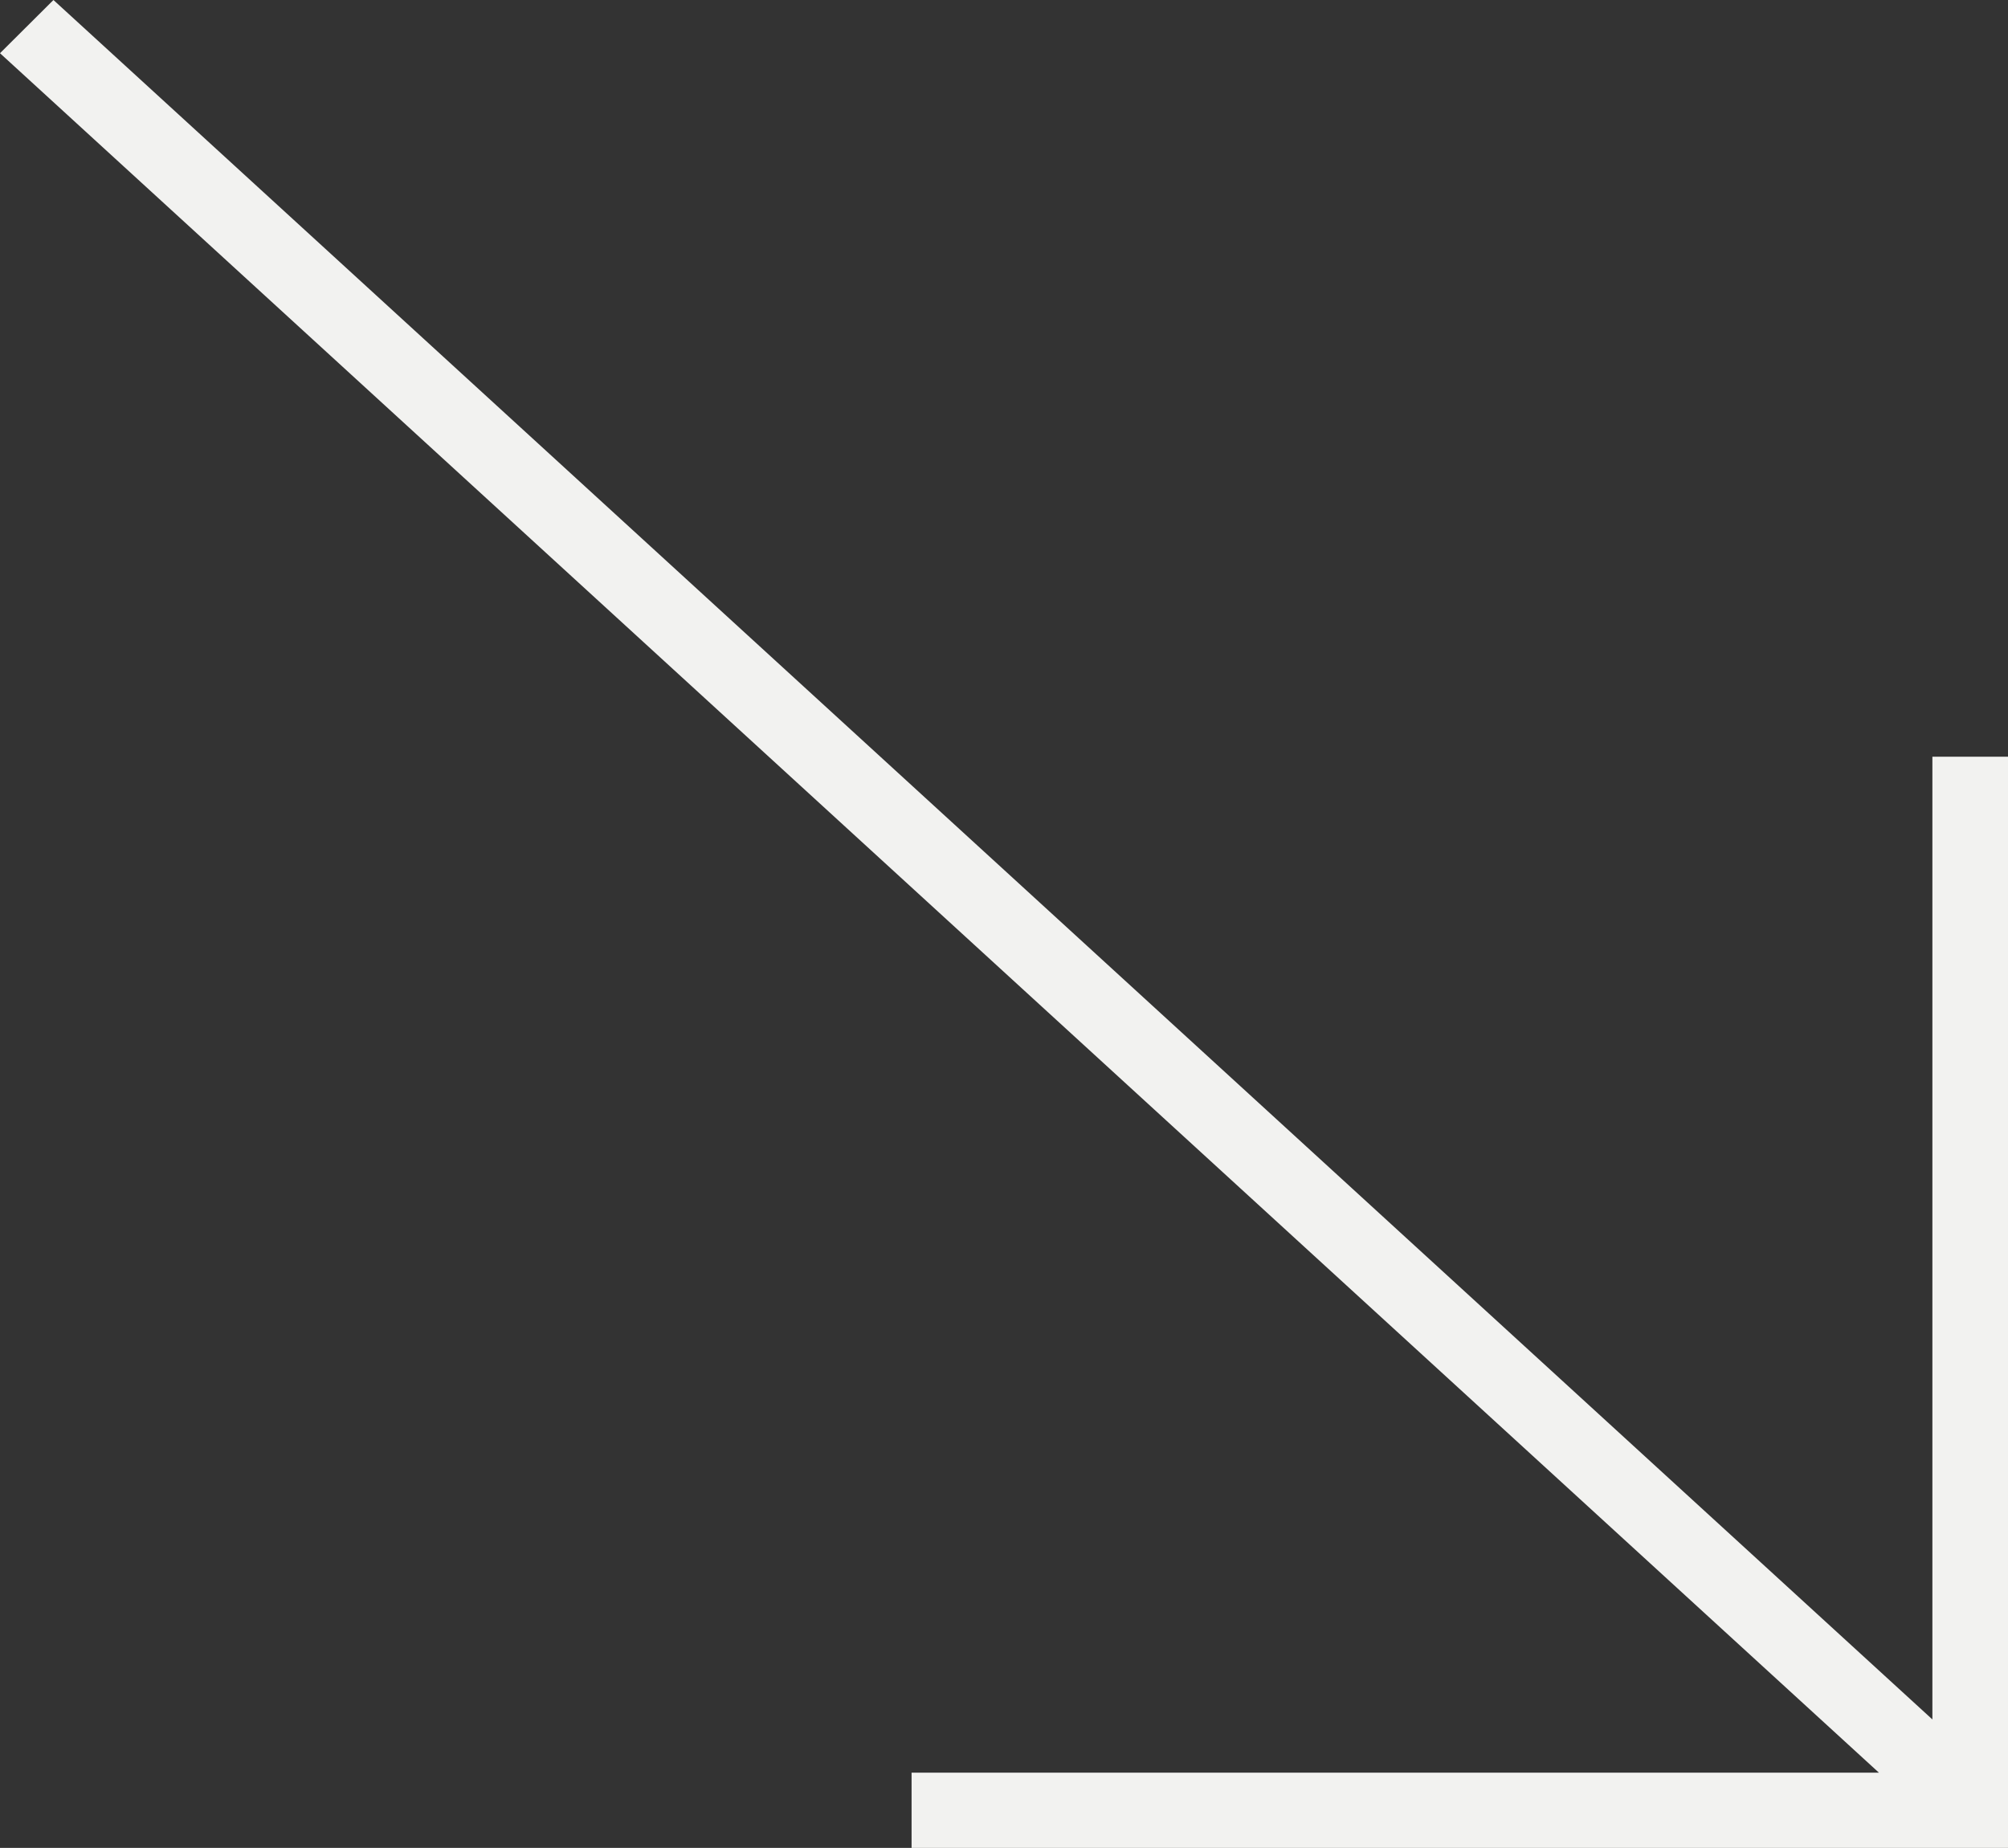
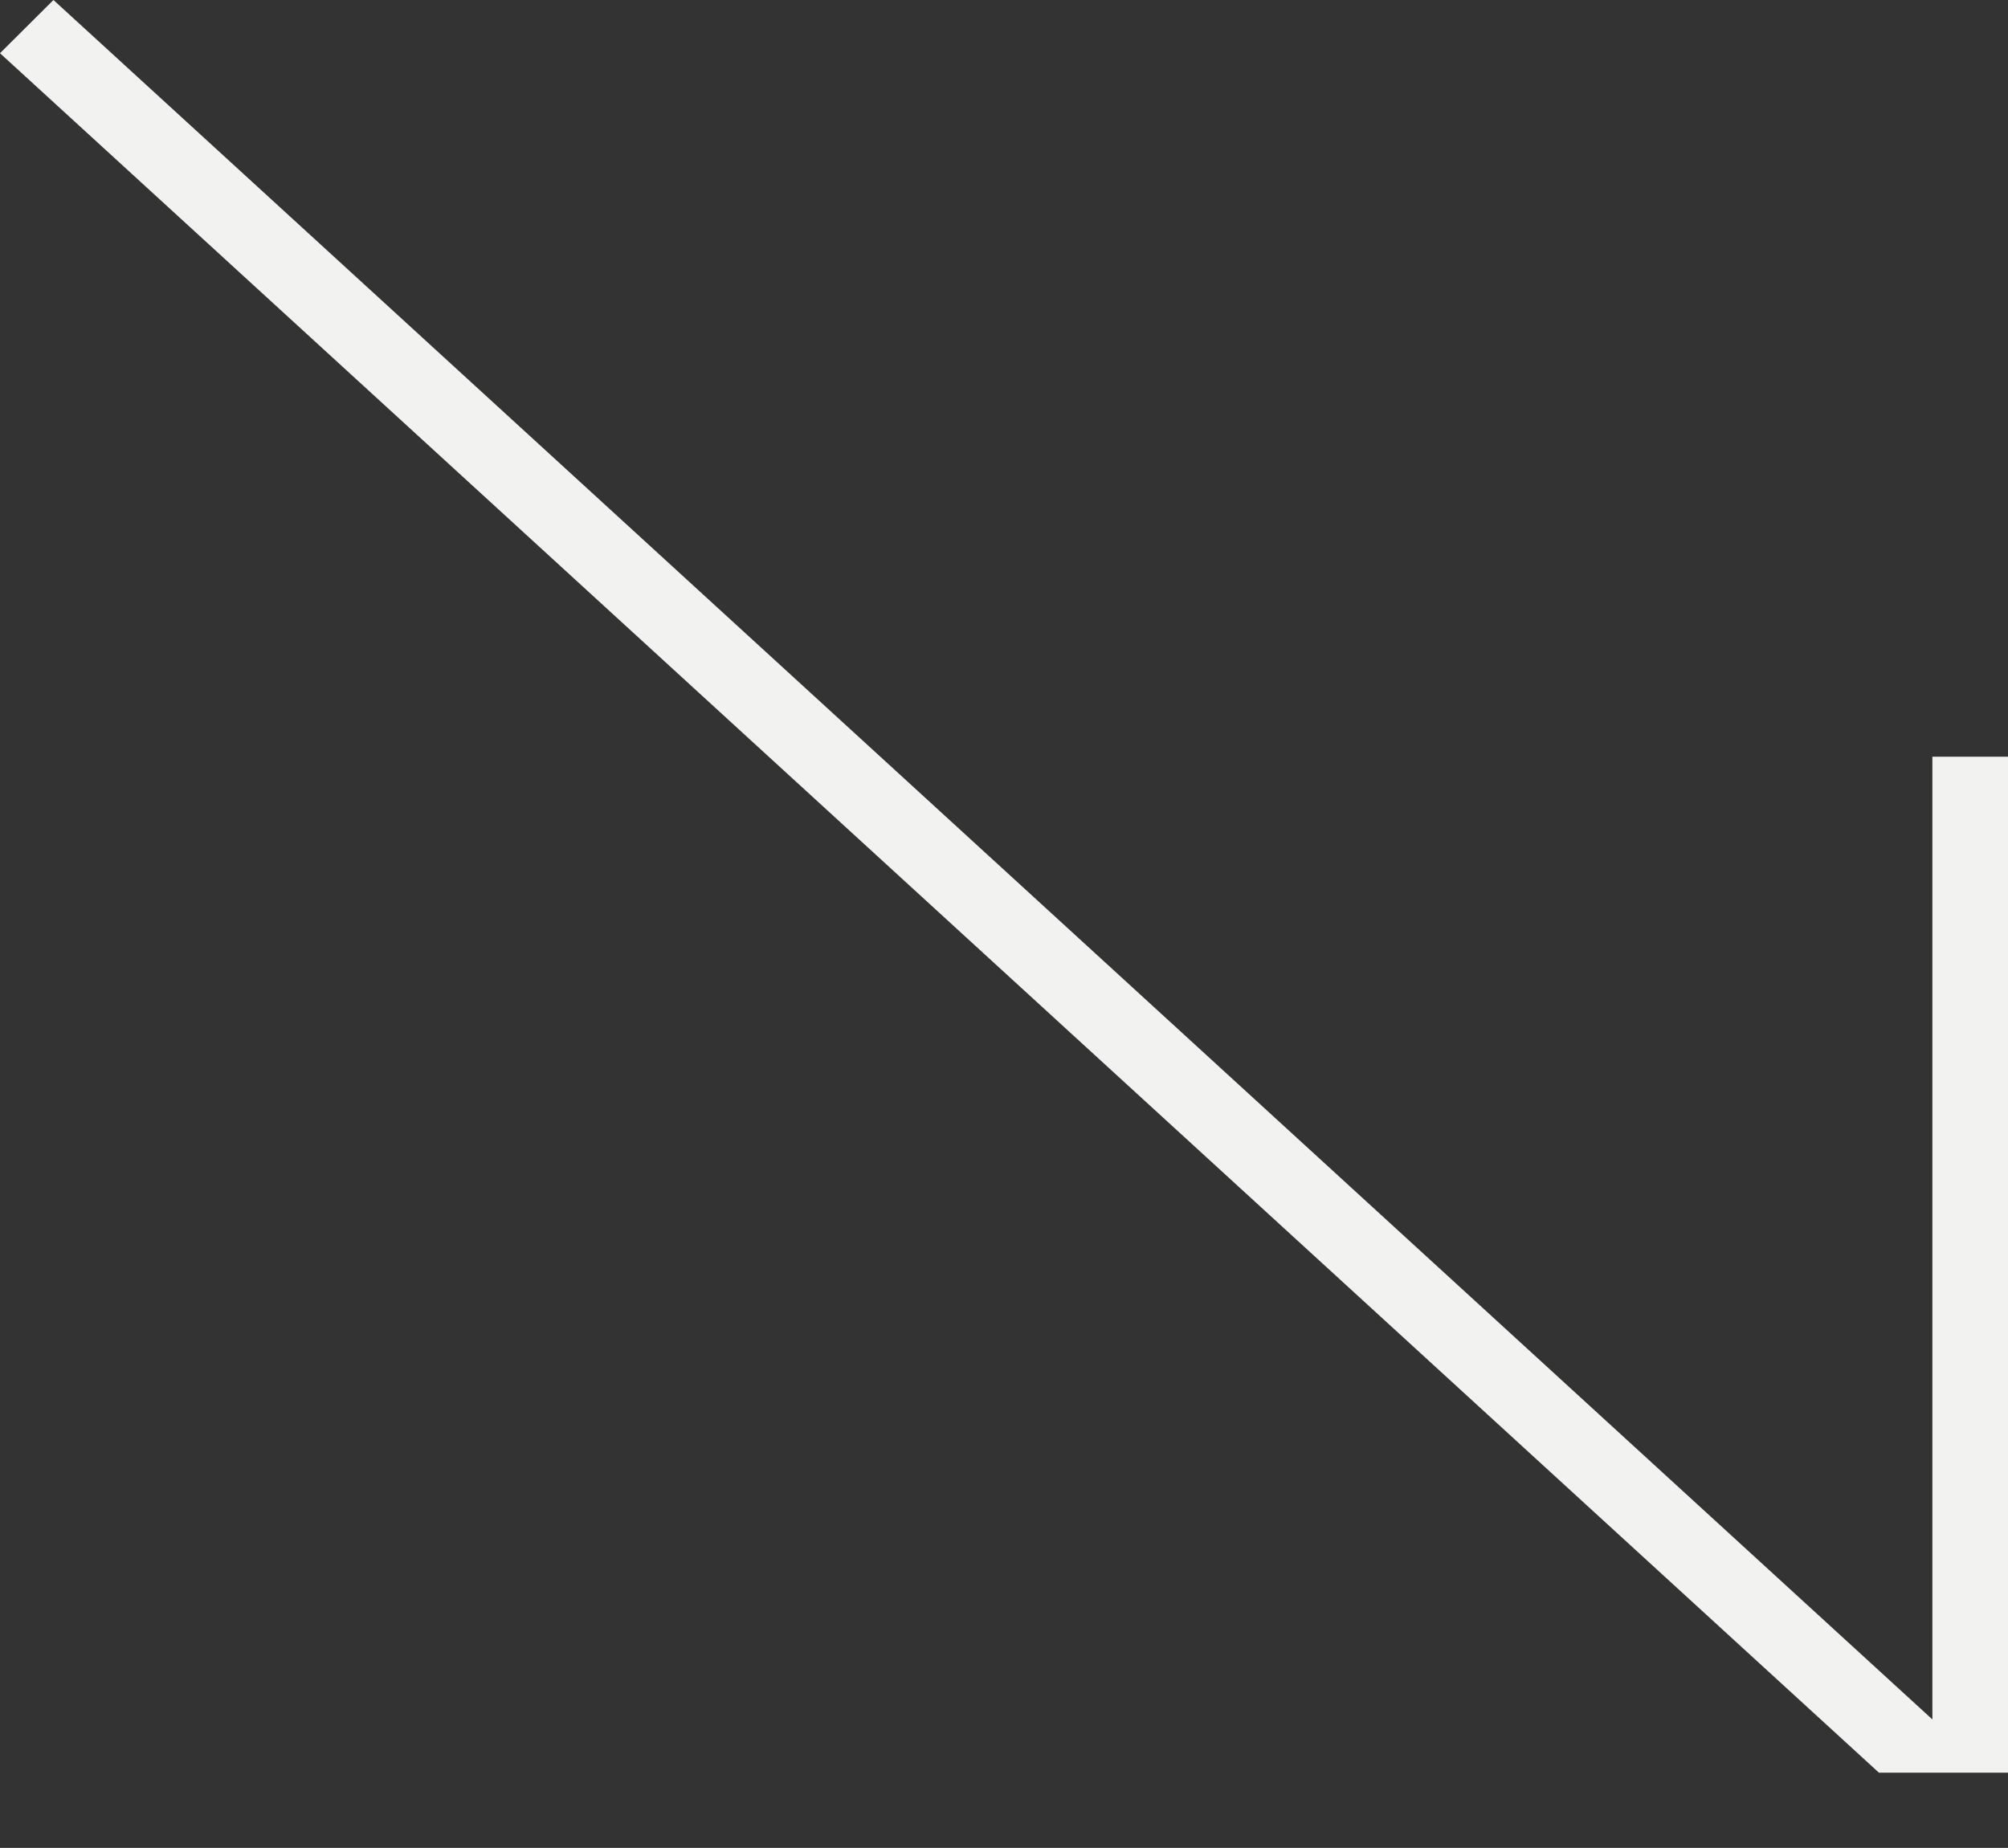
<svg xmlns="http://www.w3.org/2000/svg" width="113" height="104" viewBox="0 0 113 104">
  <rect x="0" y="0" width="113" height="104" fill="#333333" stroke="none" />
  <g>
    <g>
-       <path fill="#f2f2f0" d="M3.008 0L0 2.995l105.736 96.77H51.299V104H113V42.588h-4.255V96.77z" />
+       <path fill="#f2f2f0" d="M3.008 0L0 2.995l105.736 96.77H51.299H113V42.588h-4.255V96.77z" />
    </g>
  </g>
</svg>